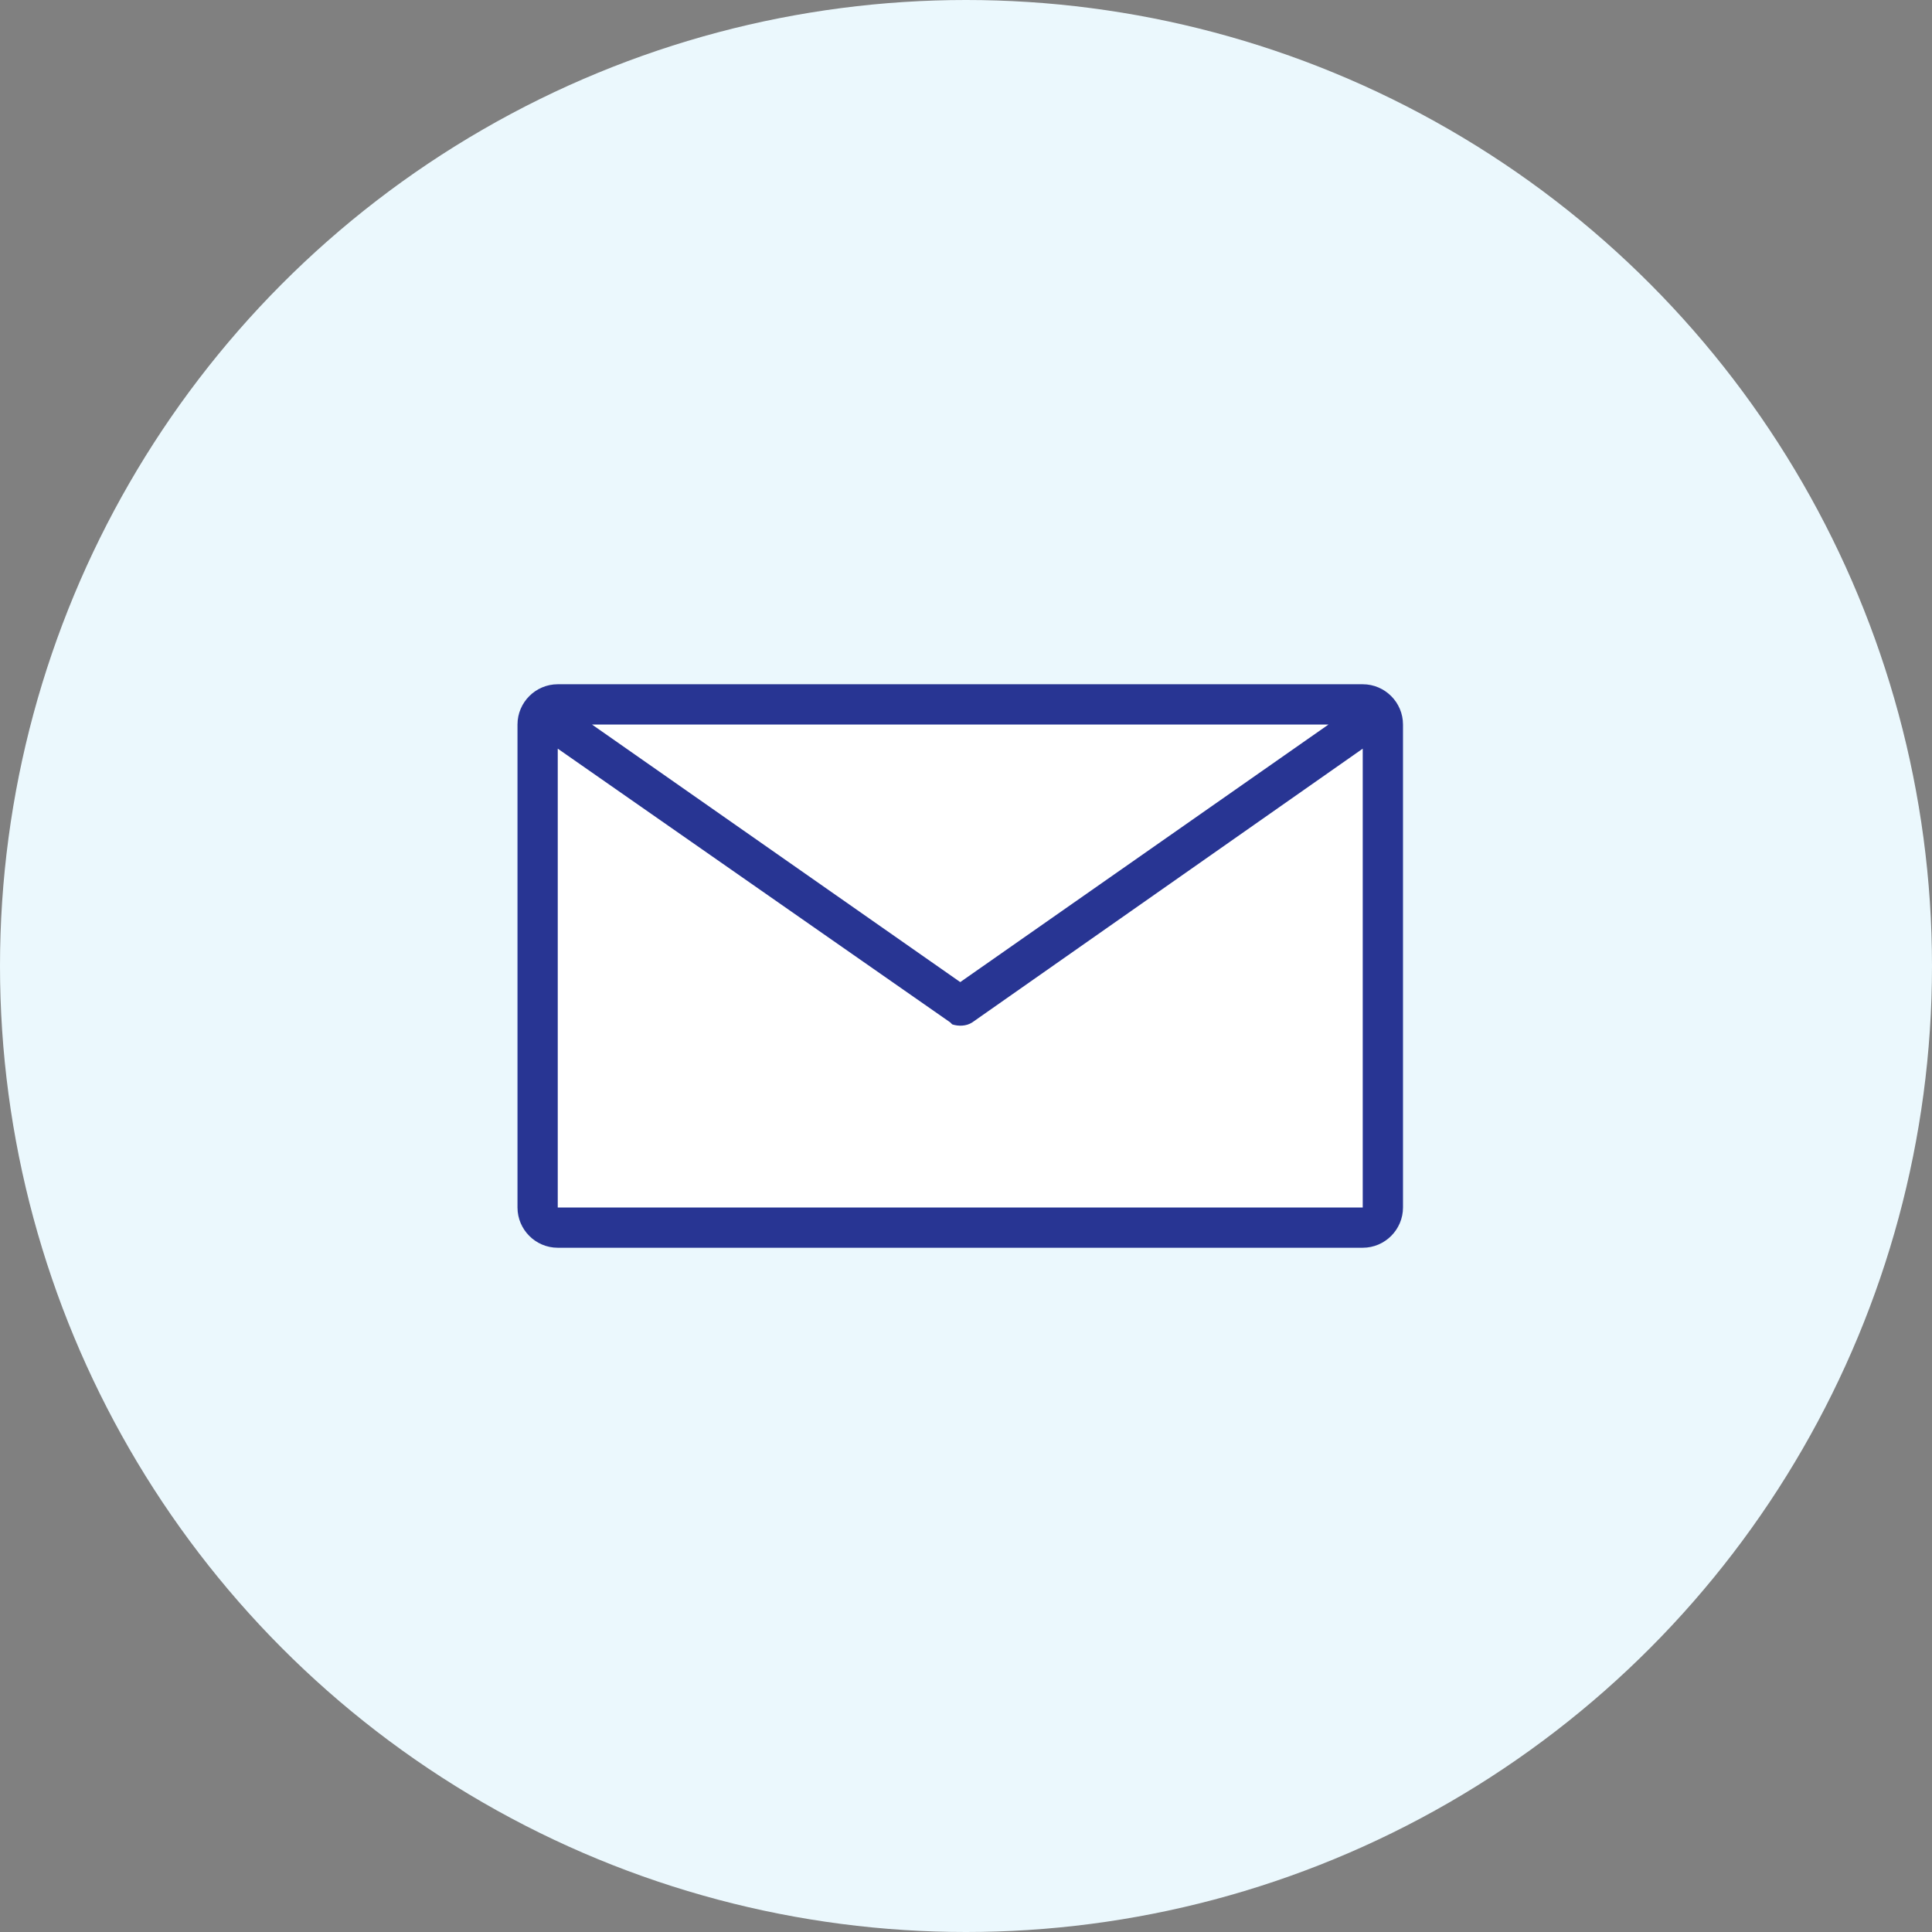
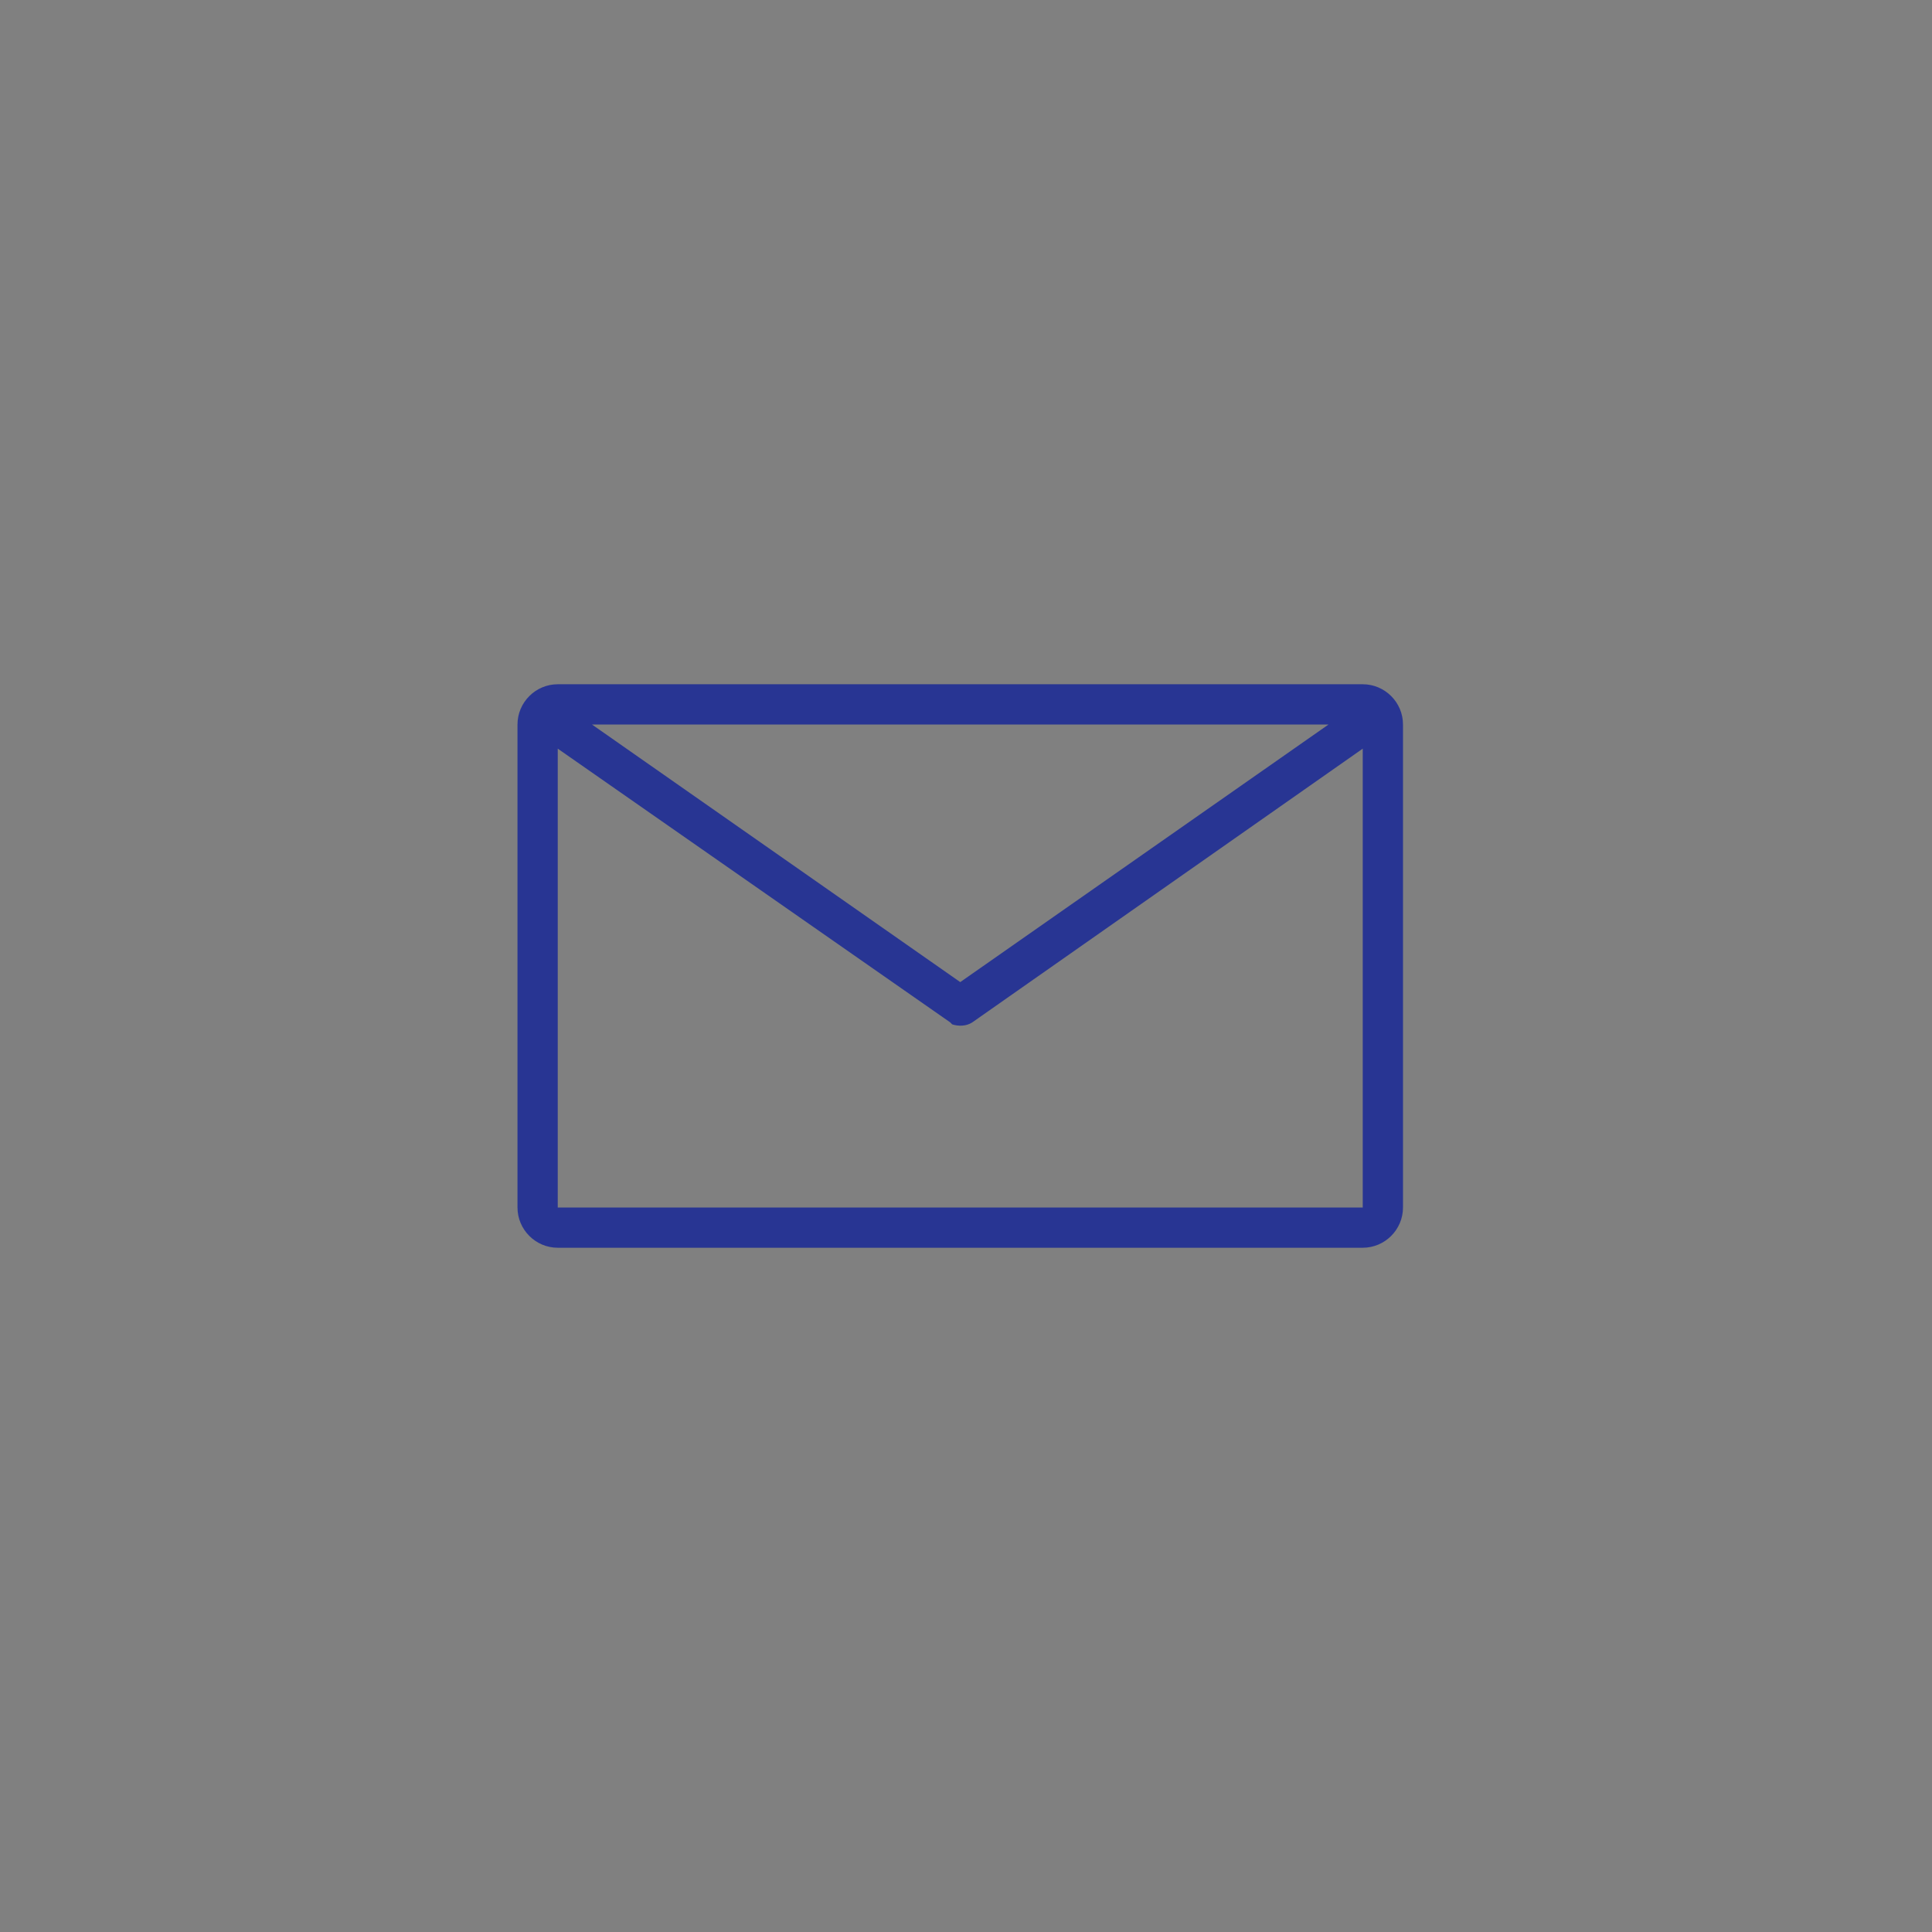
<svg xmlns="http://www.w3.org/2000/svg" version="1.1" id="Ebene_1" x="0px" y="0px" viewBox="0 0 96 96" style="enable-background:new 0 0 96 96;" xml:space="preserve">
  <rect x="0" y="0" width="96" height="96" fill="#808080" stroke="none" />
  <style type="text/css"> .st0{fill-rule:evenodd;clip-rule:evenodd;fill:#EBF8FD;} .st1{fill-rule:evenodd;clip-rule:evenodd;fill:#FFFFFF;} .st2{fill-rule:evenodd;clip-rule:evenodd;fill:#283593;} </style>
  <g id="icon--_x2F_--decor--_x2F_--mail-_x2F_-i900">
-     <circle id="color_x2F__x5F_white" class="st0" cx="48" cy="48" r="48" />
    <g id="icon--_x2F_--decor--_x2F_--mail" transform="translate(15.714, 16)">
-       <rect id="color_x2F__x5F_white_1_" x="12" y="20" class="st1" width="40" height="24" />
      <path id="color_x2F__x5F_overwrite" class="st2" d="M52,18c1.1,0,2,0.9,2,2l0,0v24c0,1.1-0.9,2-2,2l0,0H12c-1.1,0-2-0.9-2-2l0,0 V20c0-1.1,0.9-2,2-2l0,0H52z M52,21.2L32.6,34.8c-0.3,0.2-0.7,0.2-1,0.1l-0.1-0.1L12,21.2V44h40V21.2z M50.3,20H13.7L32,32.8 L50.3,20z" />
    </g>
  </g>
</svg>